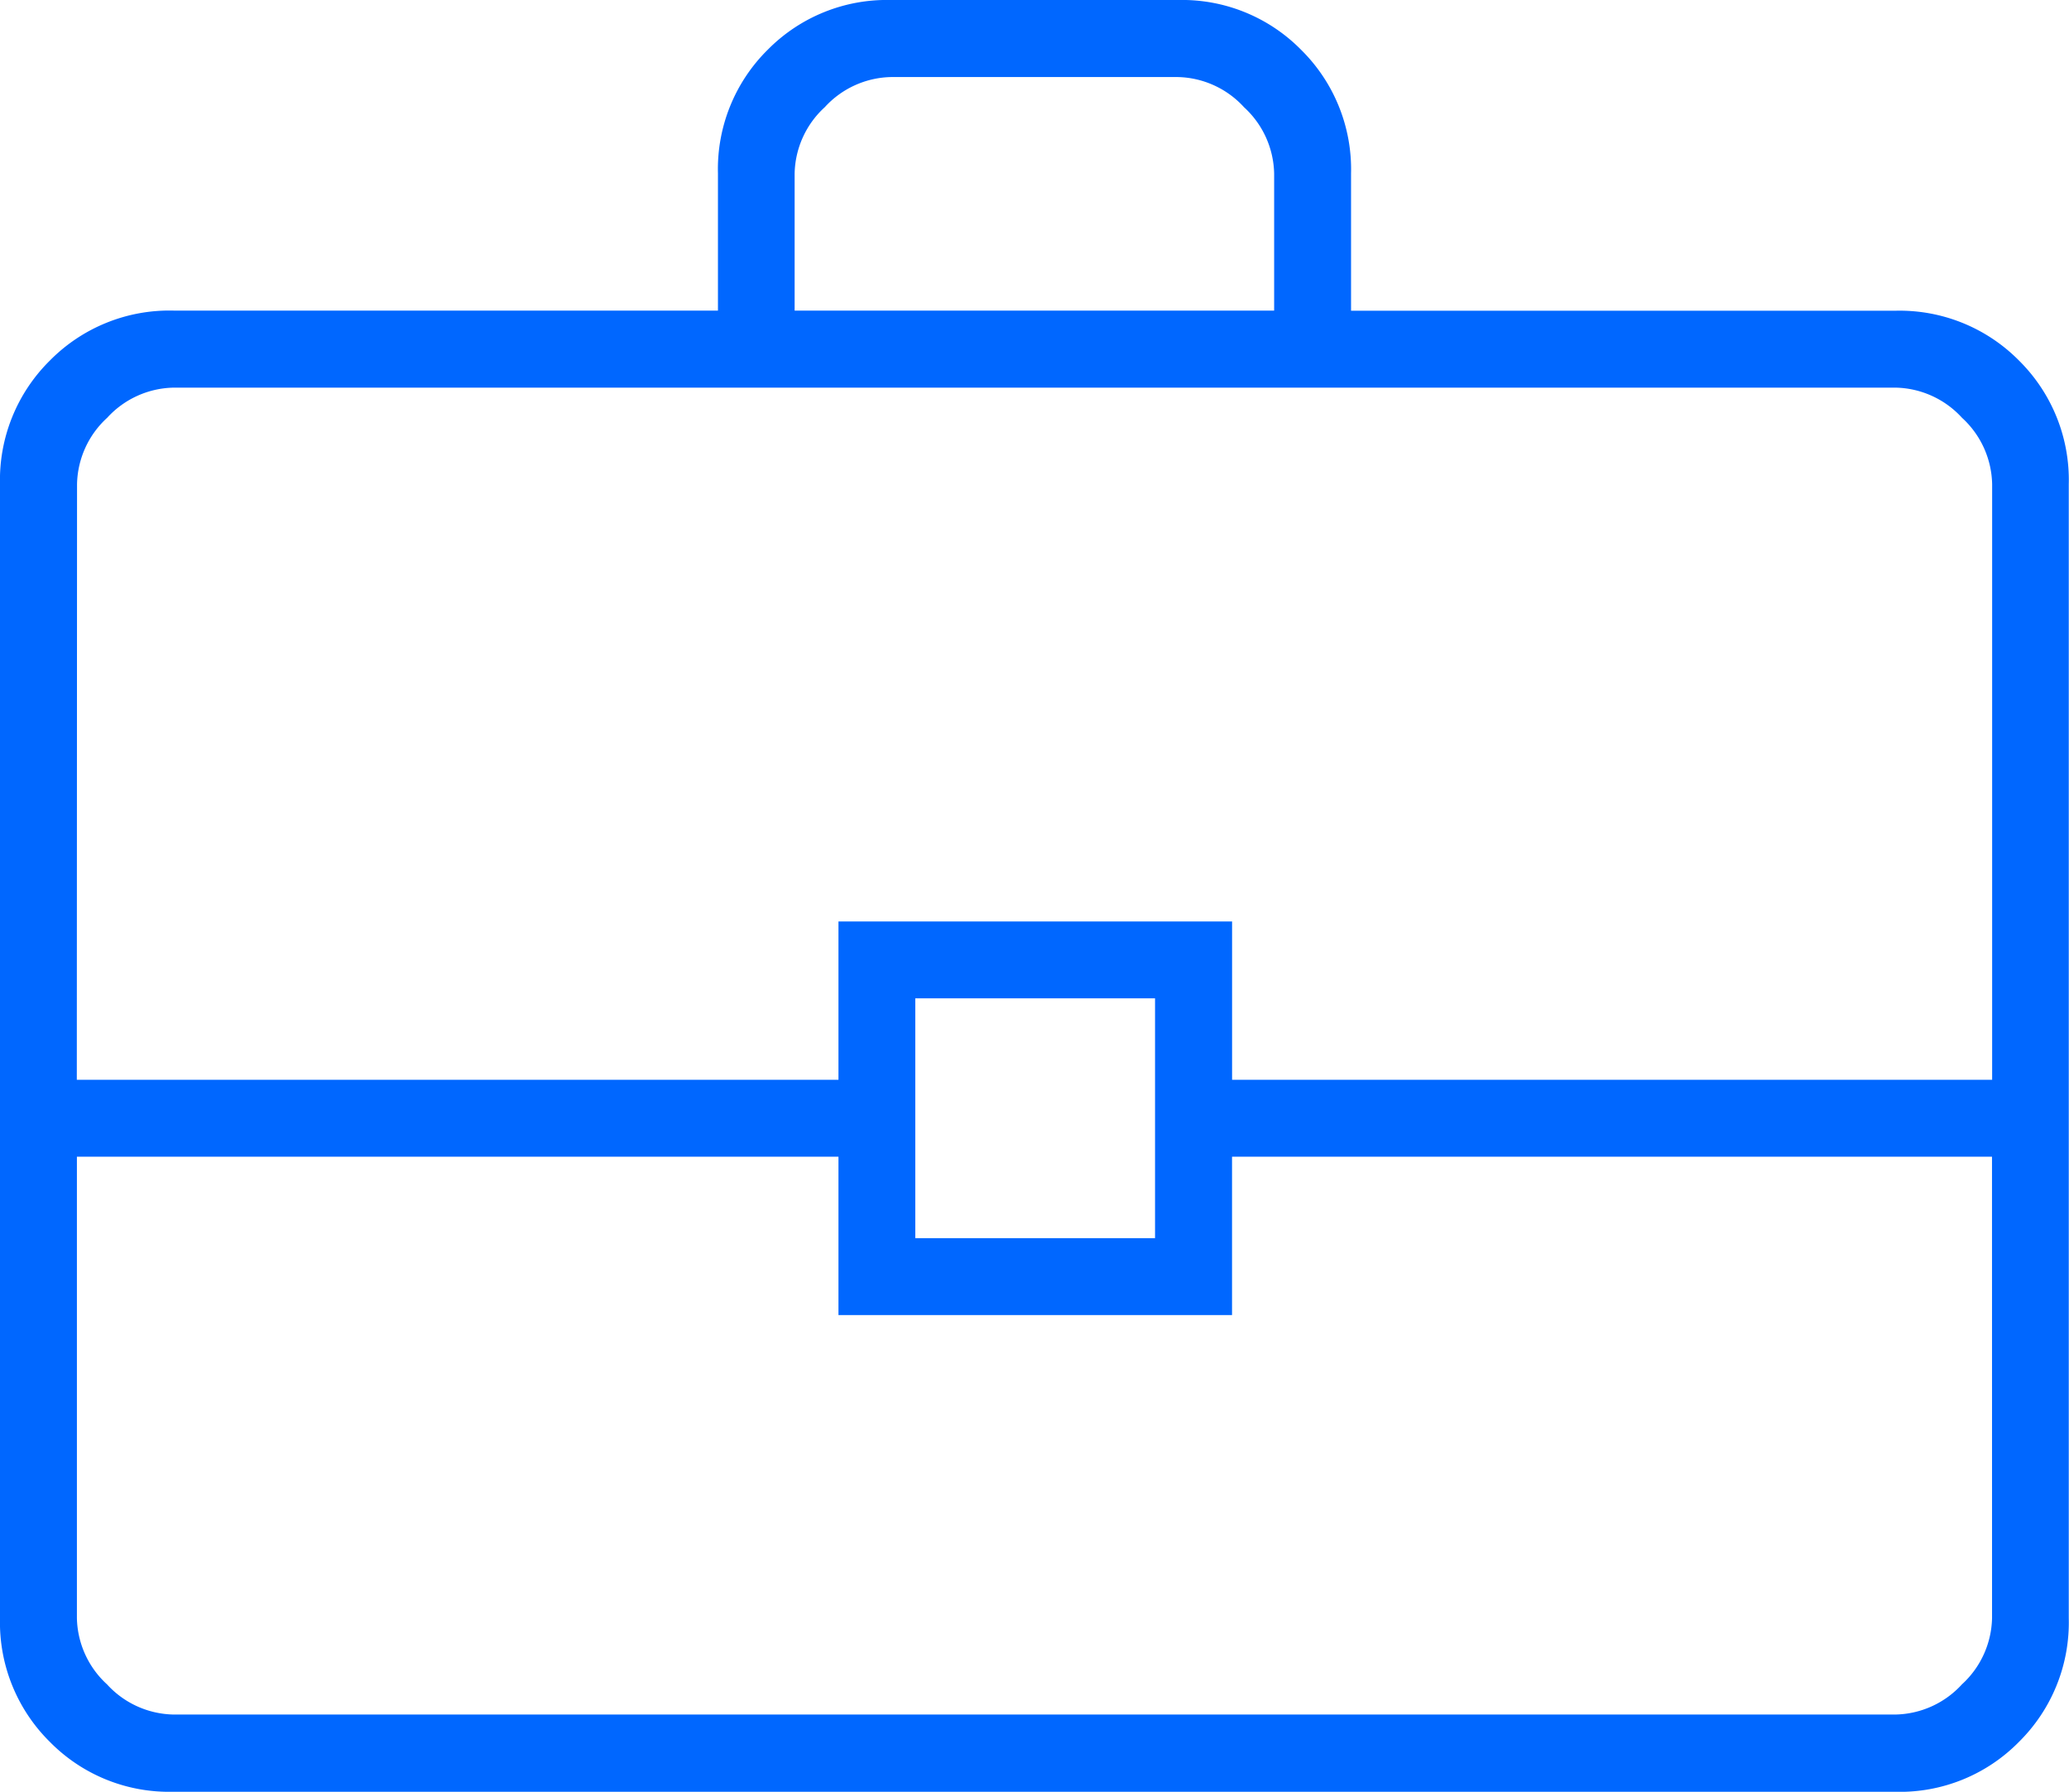
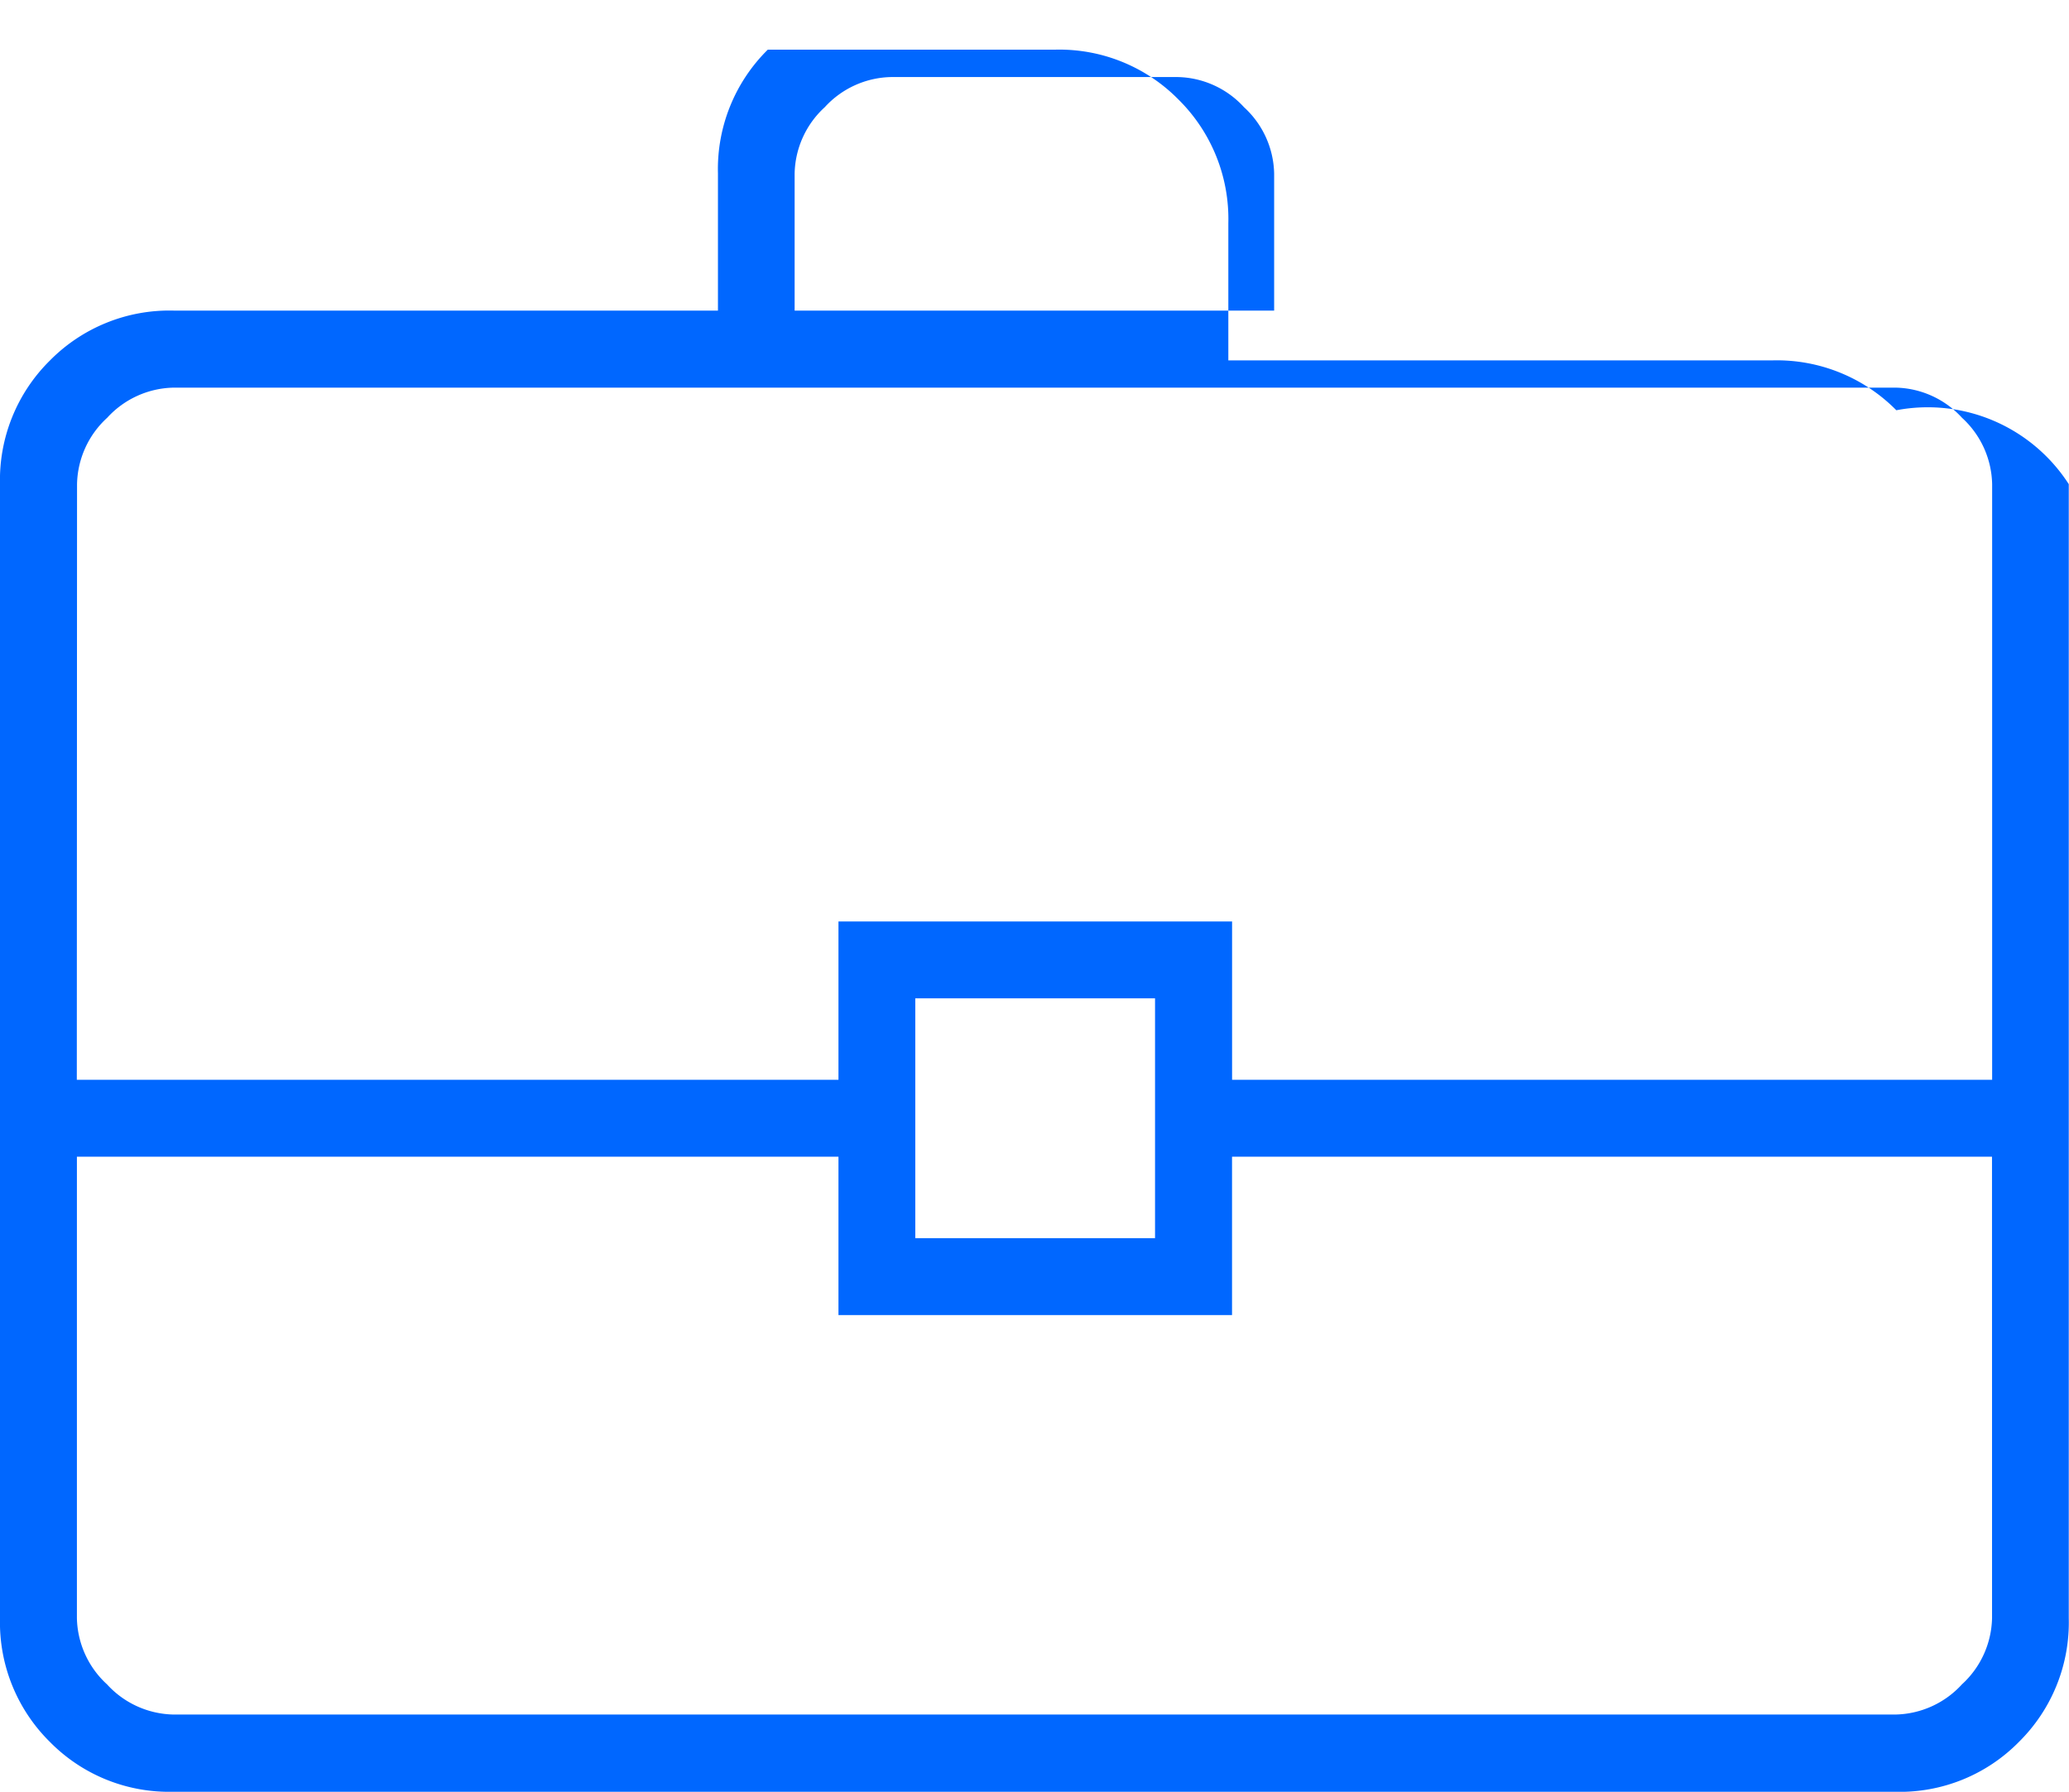
<svg xmlns="http://www.w3.org/2000/svg" width="45.305" height="39.229" viewBox="0 0 45.305 39.229">
-   <path id="business_center_24dp_5F6368_FILL0_wght100_GRAD-25_opsz24" d="M140.783-731.771a3.657,3.657,0,0,1-2.691-1.092A3.674,3.674,0,0,1,137-735.568V-760.4a3.674,3.674,0,0,1,1.092-2.706A3.674,3.674,0,0,1,140.8-764.2h11.921v-3.008a3.67,3.67,0,0,1,1.092-2.705A3.661,3.661,0,0,1,156.5-771h6.3a3.658,3.658,0,0,1,2.692,1.092,3.674,3.674,0,0,1,1.092,2.706v3.005h11.921a3.674,3.674,0,0,1,2.706,1.092A3.674,3.674,0,0,1,182.3-760.4v24.832a3.674,3.674,0,0,1-1.092,2.706,3.657,3.657,0,0,1-2.691,1.092ZM154.4-764.2h10.5V-767.2a2.02,2.02,0,0,0-.66-1.453,2.02,2.02,0,0,0-1.453-.66h-6.274a2.02,2.02,0,0,0-1.453.66,2.02,2.02,0,0,0-.66,1.453Zm26.219,18.525H163.978v3.467H155.36v-3.467H138.684v10.1a2.02,2.02,0,0,0,.66,1.453,2.02,2.02,0,0,0,1.453.66h37.71a2.02,2.02,0,0,0,1.453-.66,2.02,2.02,0,0,0,.66-1.453Zm-23.577,1.783h5.25v-5.25h-5.25Zm-18.36-3.467H155.36v-3.467h8.619v3.467h16.643V-760.4a2.02,2.02,0,0,0-.66-1.453,2.02,2.02,0,0,0-1.453-.66H140.8a2.02,2.02,0,0,0-1.453.66,2.02,2.02,0,0,0-.66,1.453ZM159.652-746.531Z" transform="translate(-137 771)" fill="#0067ff" />
+   <path id="business_center_24dp_5F6368_FILL0_wght100_GRAD-25_opsz24" d="M140.783-731.771a3.657,3.657,0,0,1-2.691-1.092A3.674,3.674,0,0,1,137-735.568V-760.4a3.674,3.674,0,0,1,1.092-2.706A3.674,3.674,0,0,1,140.8-764.2h11.921v-3.008a3.67,3.67,0,0,1,1.092-2.705h6.3a3.658,3.658,0,0,1,2.692,1.092,3.674,3.674,0,0,1,1.092,2.706v3.005h11.921a3.674,3.674,0,0,1,2.706,1.092A3.674,3.674,0,0,1,182.3-760.4v24.832a3.674,3.674,0,0,1-1.092,2.706,3.657,3.657,0,0,1-2.691,1.092ZM154.4-764.2h10.5V-767.2a2.02,2.02,0,0,0-.66-1.453,2.02,2.02,0,0,0-1.453-.66h-6.274a2.02,2.02,0,0,0-1.453.66,2.02,2.02,0,0,0-.66,1.453Zm26.219,18.525H163.978v3.467H155.36v-3.467H138.684v10.1a2.02,2.02,0,0,0,.66,1.453,2.02,2.02,0,0,0,1.453.66h37.71a2.02,2.02,0,0,0,1.453-.66,2.02,2.02,0,0,0,.66-1.453Zm-23.577,1.783h5.25v-5.25h-5.25Zm-18.36-3.467H155.36v-3.467h8.619v3.467h16.643V-760.4a2.02,2.02,0,0,0-.66-1.453,2.02,2.02,0,0,0-1.453-.66H140.8a2.02,2.02,0,0,0-1.453.66,2.02,2.02,0,0,0-.66,1.453ZM159.652-746.531Z" transform="translate(-137 771)" fill="#0067ff" />
</svg>